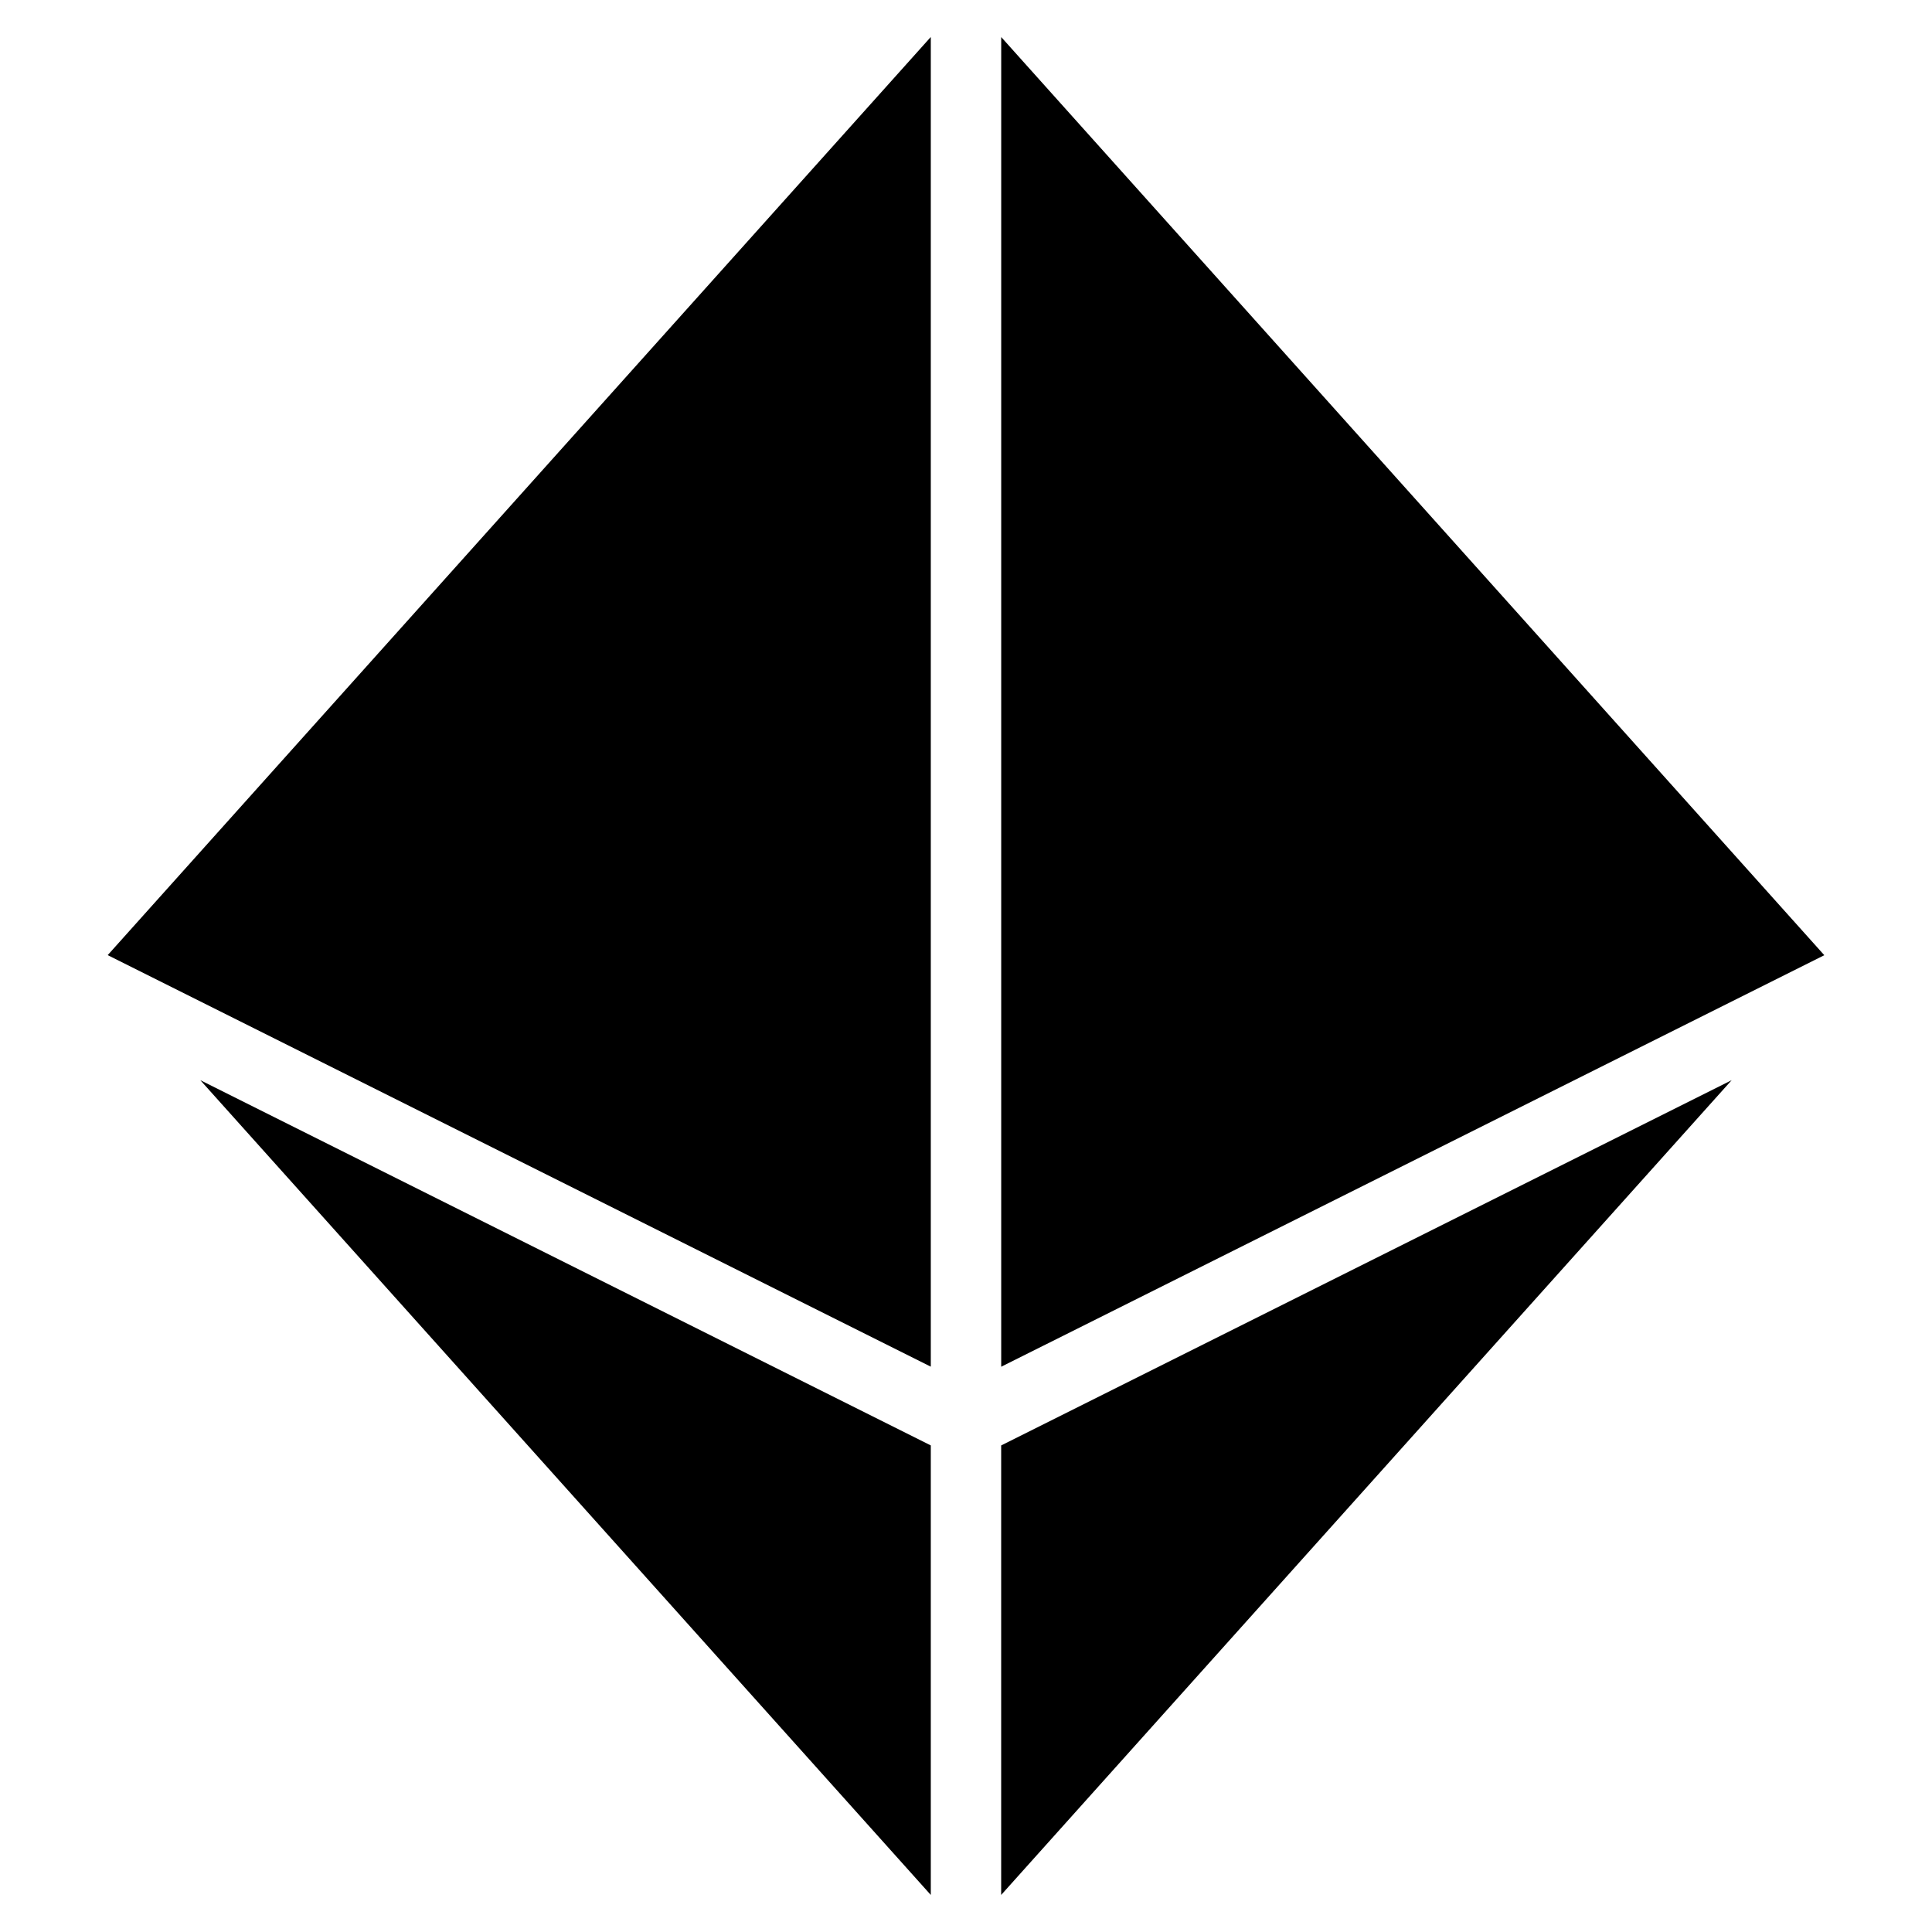
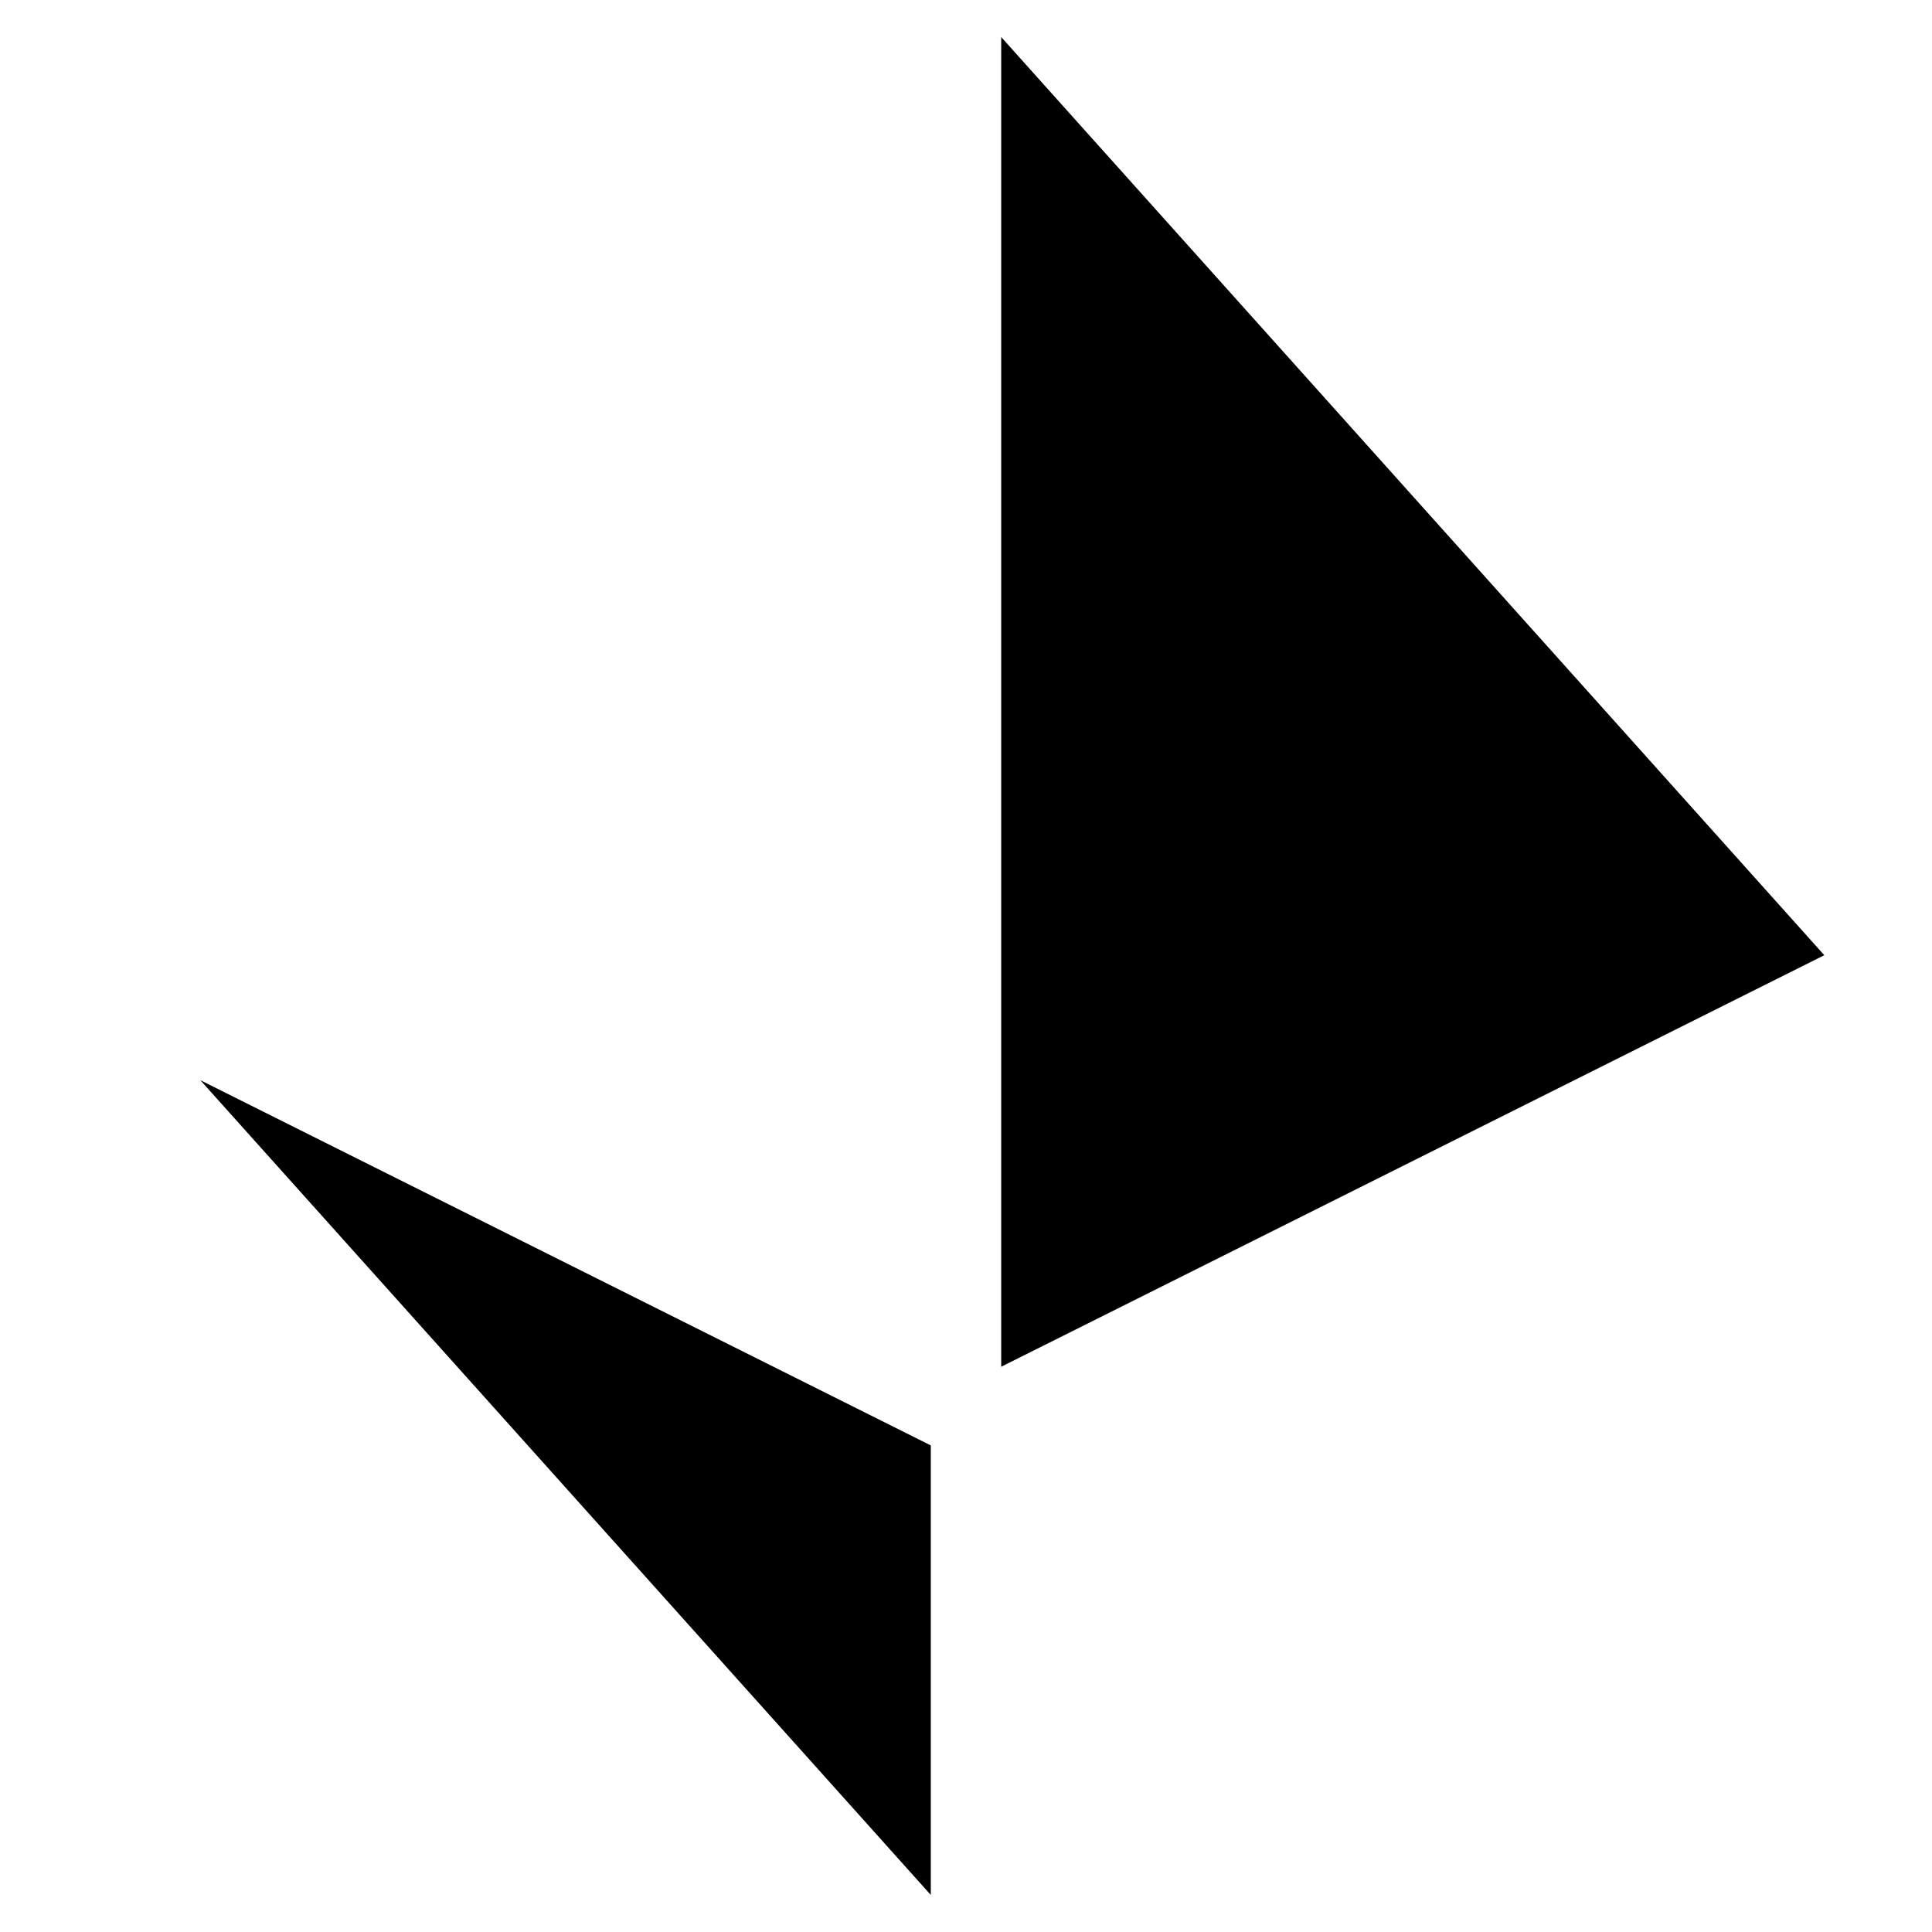
<svg xmlns="http://www.w3.org/2000/svg" fill="#000000" width="800px" height="800px" version="1.1" viewBox="144 144 512 512">
  <g fill-rule="evenodd">
-     <path d="m602.91 430.26-193.59 96.797v119.12z" />
    <path d="m390.67 646.18v-119.13l-193.58-96.789z" />
    <path d="m409.33 153.82v352.38l218.13-109.06z" />
-     <path d="m172.54 397.12 218.13 109.06v-352.38z" />
  </g>
</svg>